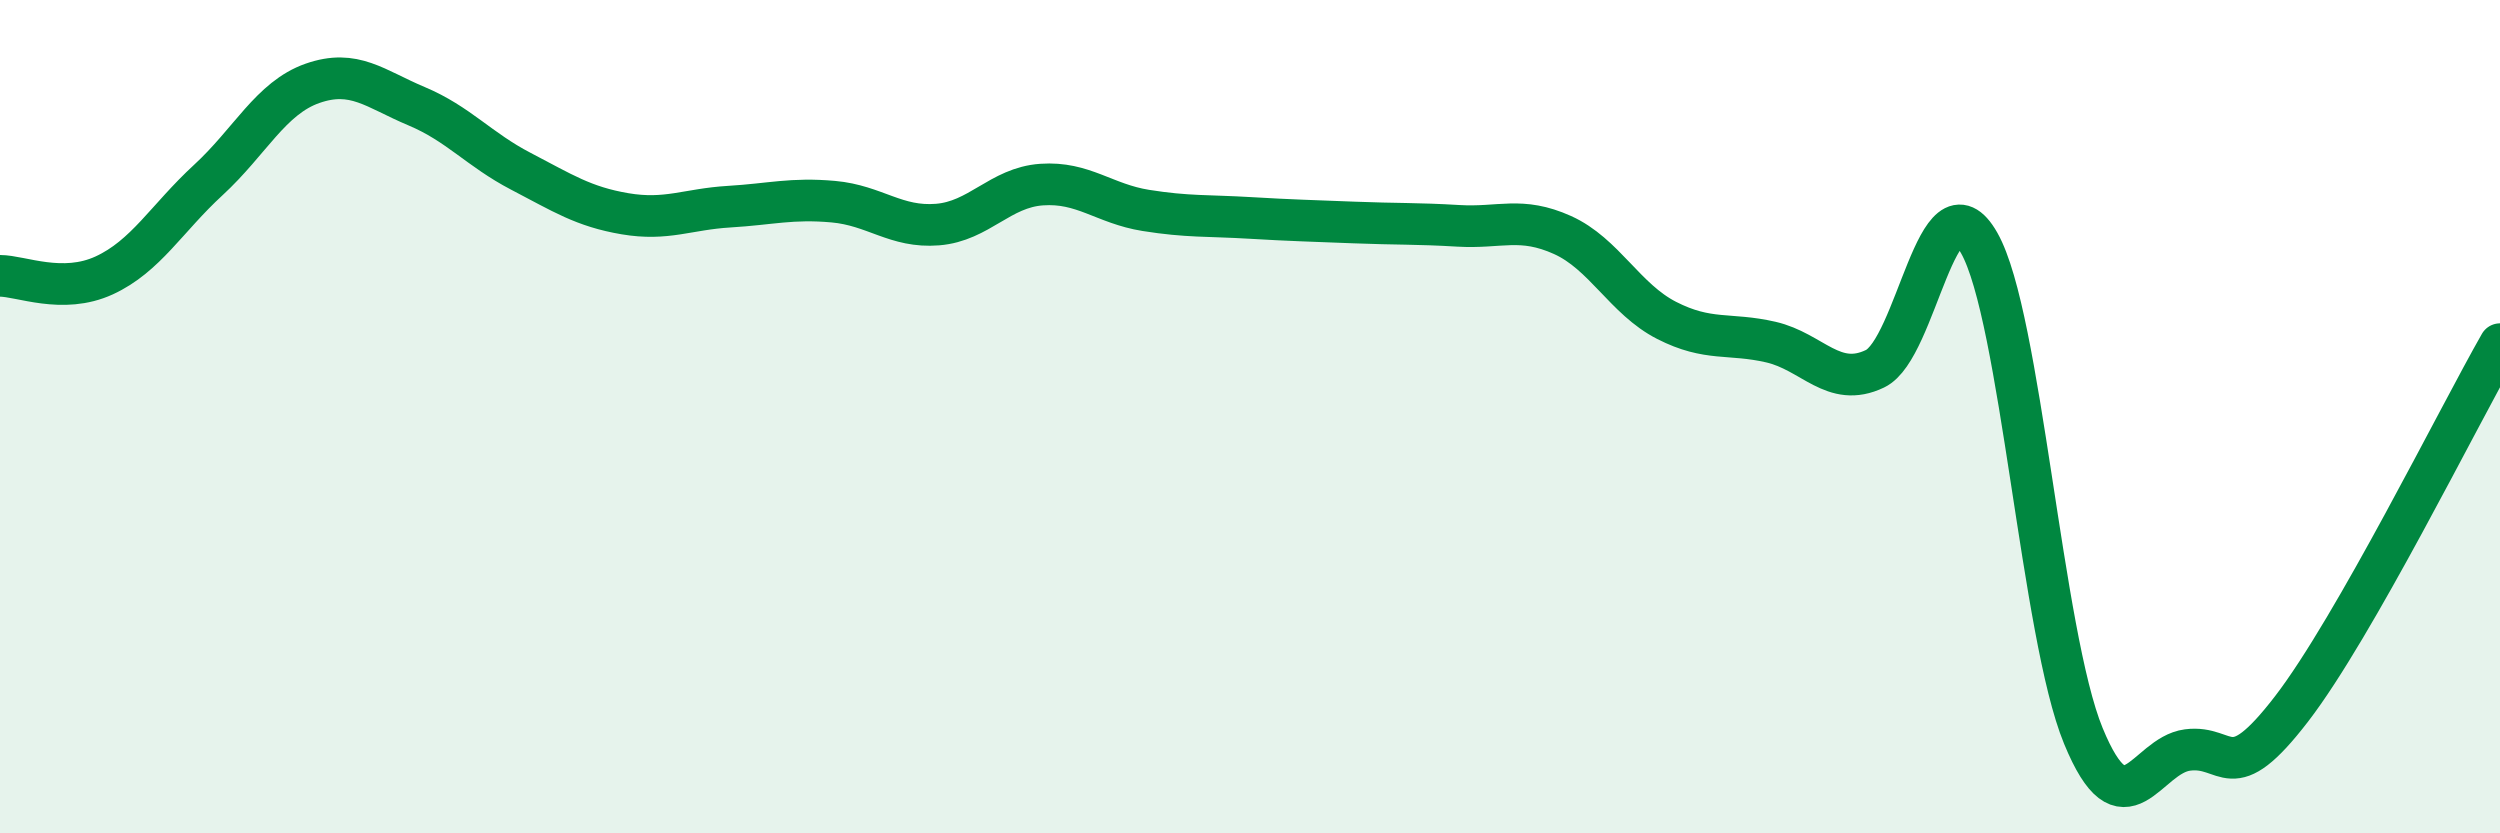
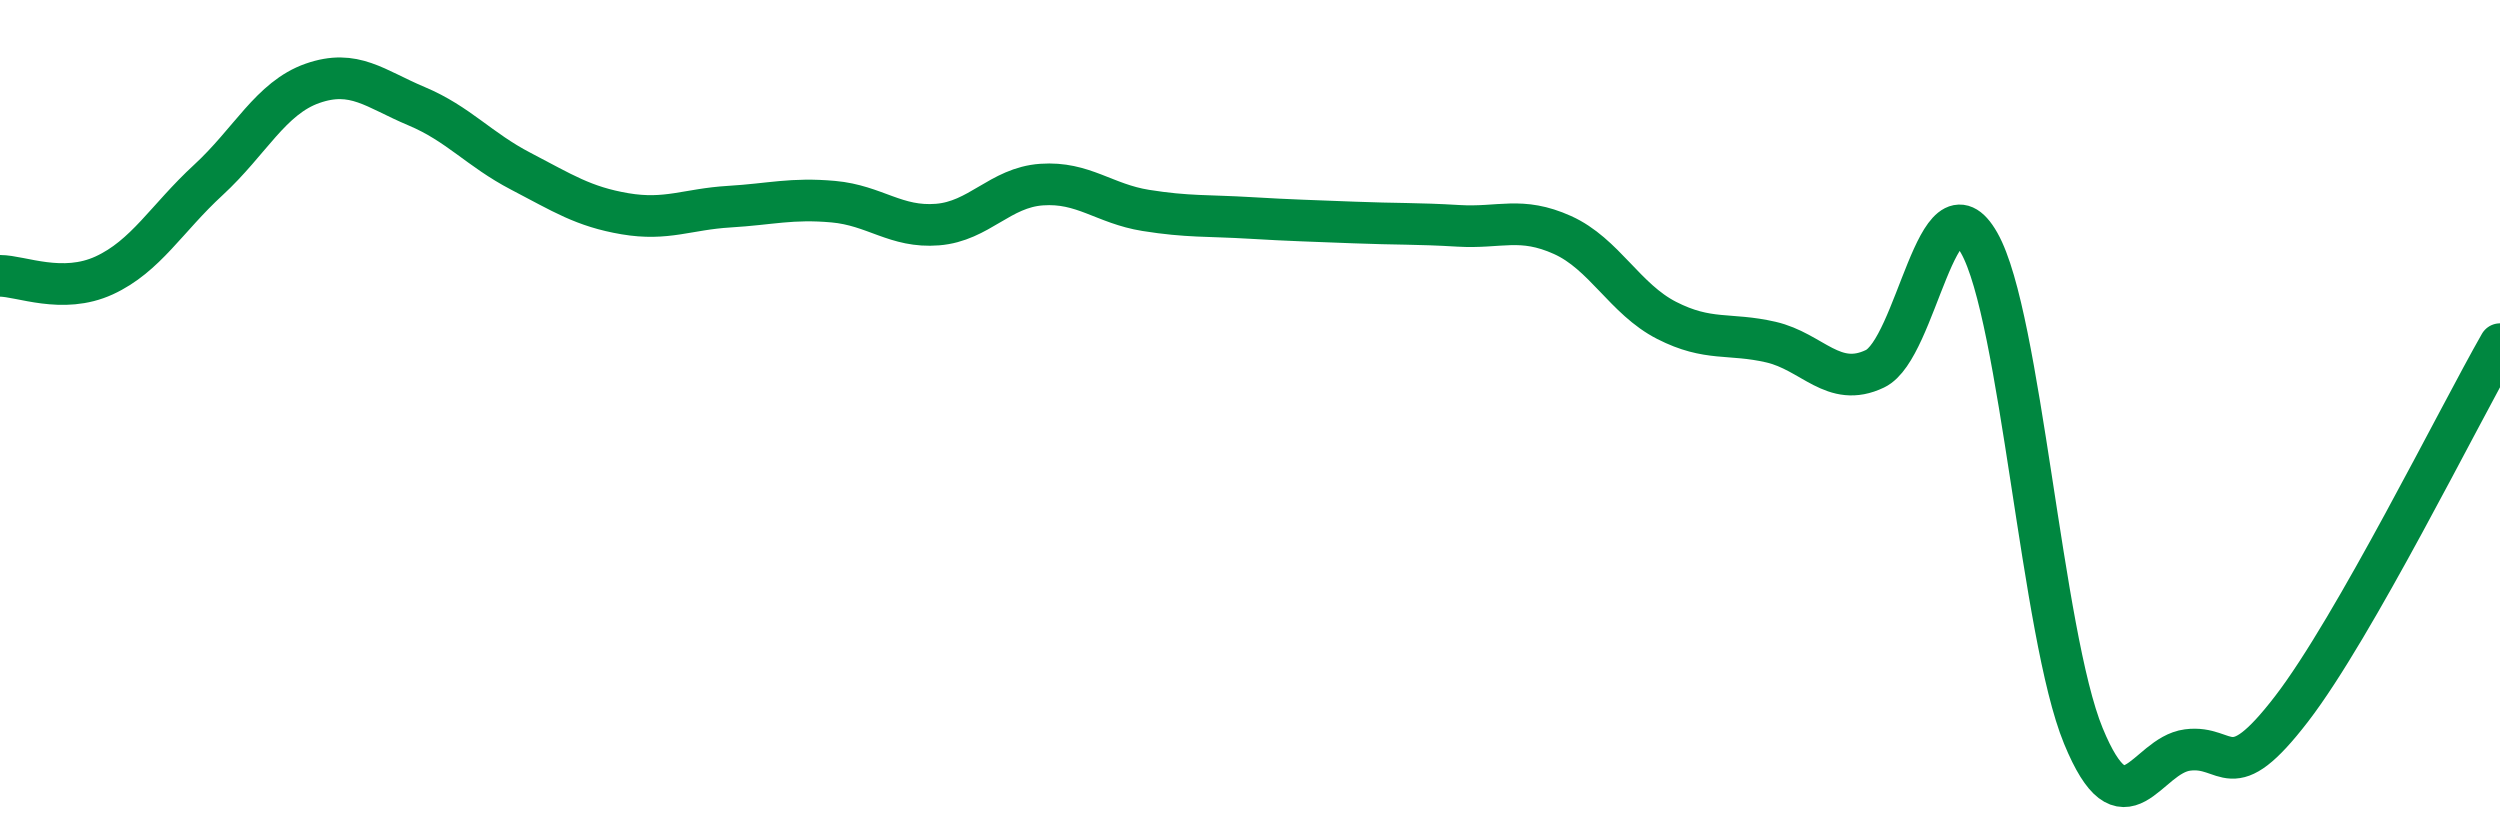
<svg xmlns="http://www.w3.org/2000/svg" width="60" height="20" viewBox="0 0 60 20">
-   <path d="M 0,6.62 C 0.5,6.62 1.5,7.07 2.5,6.61 C 3.5,6.15 4,5.24 5,4.32 C 6,3.4 6.5,2.35 7.5,2 C 8.5,1.65 9,2.13 10,2.55 C 11,2.97 11.5,3.59 12.5,4.11 C 13.5,4.63 14,4.96 15,5.13 C 16,5.3 16.5,5.02 17.5,4.96 C 18.5,4.9 19,4.75 20,4.84 C 21,4.93 21.5,5.47 22.5,5.39 C 23.5,5.31 24,4.5 25,4.43 C 26,4.36 26.5,4.89 27.5,5.05 C 28.5,5.21 29,5.17 30,5.23 C 31,5.29 31.5,5.3 32.5,5.34 C 33.5,5.38 34,5.36 35,5.42 C 36,5.48 36.5,5.19 37.5,5.64 C 38.5,6.09 39,7.18 40,7.69 C 41,8.2 41.5,7.98 42.5,8.21 C 43.5,8.44 44,9.33 45,8.85 C 46,8.37 46.5,4.07 47.5,5.83 C 48.5,7.59 49,15.23 50,17.66 C 51,20.09 51.5,18.13 52.5,18 C 53.5,17.87 53.5,18.96 55,17.01 C 56.5,15.06 59,10.01 60,8.26L60 20L0 20Z" fill="#008740" opacity="0.1" stroke-linecap="round" stroke-linejoin="round" />
  <path d="M 0,6.62 C 0.5,6.62 1.5,7.07 2.5,6.61 C 3.5,6.15 4,5.24 5,4.32 C 6,3.4 6.5,2.35 7.5,2 C 8.5,1.65 9,2.13 10,2.55 C 11,2.97 11.5,3.59 12.5,4.11 C 13.5,4.63 14,4.96 15,5.13 C 16,5.3 16.5,5.02 17.5,4.96 C 18.5,4.9 19,4.75 20,4.84 C 21,4.93 21.5,5.47 22.5,5.39 C 23.5,5.31 24,4.5 25,4.43 C 26,4.36 26.5,4.89 27.5,5.05 C 28.5,5.21 29,5.17 30,5.23 C 31,5.29 31.5,5.3 32.5,5.34 C 33.5,5.38 34,5.36 35,5.42 C 36,5.48 36.5,5.19 37.5,5.64 C 38.5,6.09 39,7.18 40,7.69 C 41,8.2 41.5,7.98 42.5,8.21 C 43.5,8.44 44,9.33 45,8.85 C 46,8.37 46.5,4.07 47.5,5.83 C 48.5,7.59 49,15.23 50,17.66 C 51,20.09 51.5,18.13 52.5,18 C 53.5,17.87 53.5,18.96 55,17.01 C 56.5,15.06 59,10.01 60,8.26" stroke="#008740" stroke-width="1" fill="none" stroke-linecap="round" stroke-linejoin="round" />
</svg>